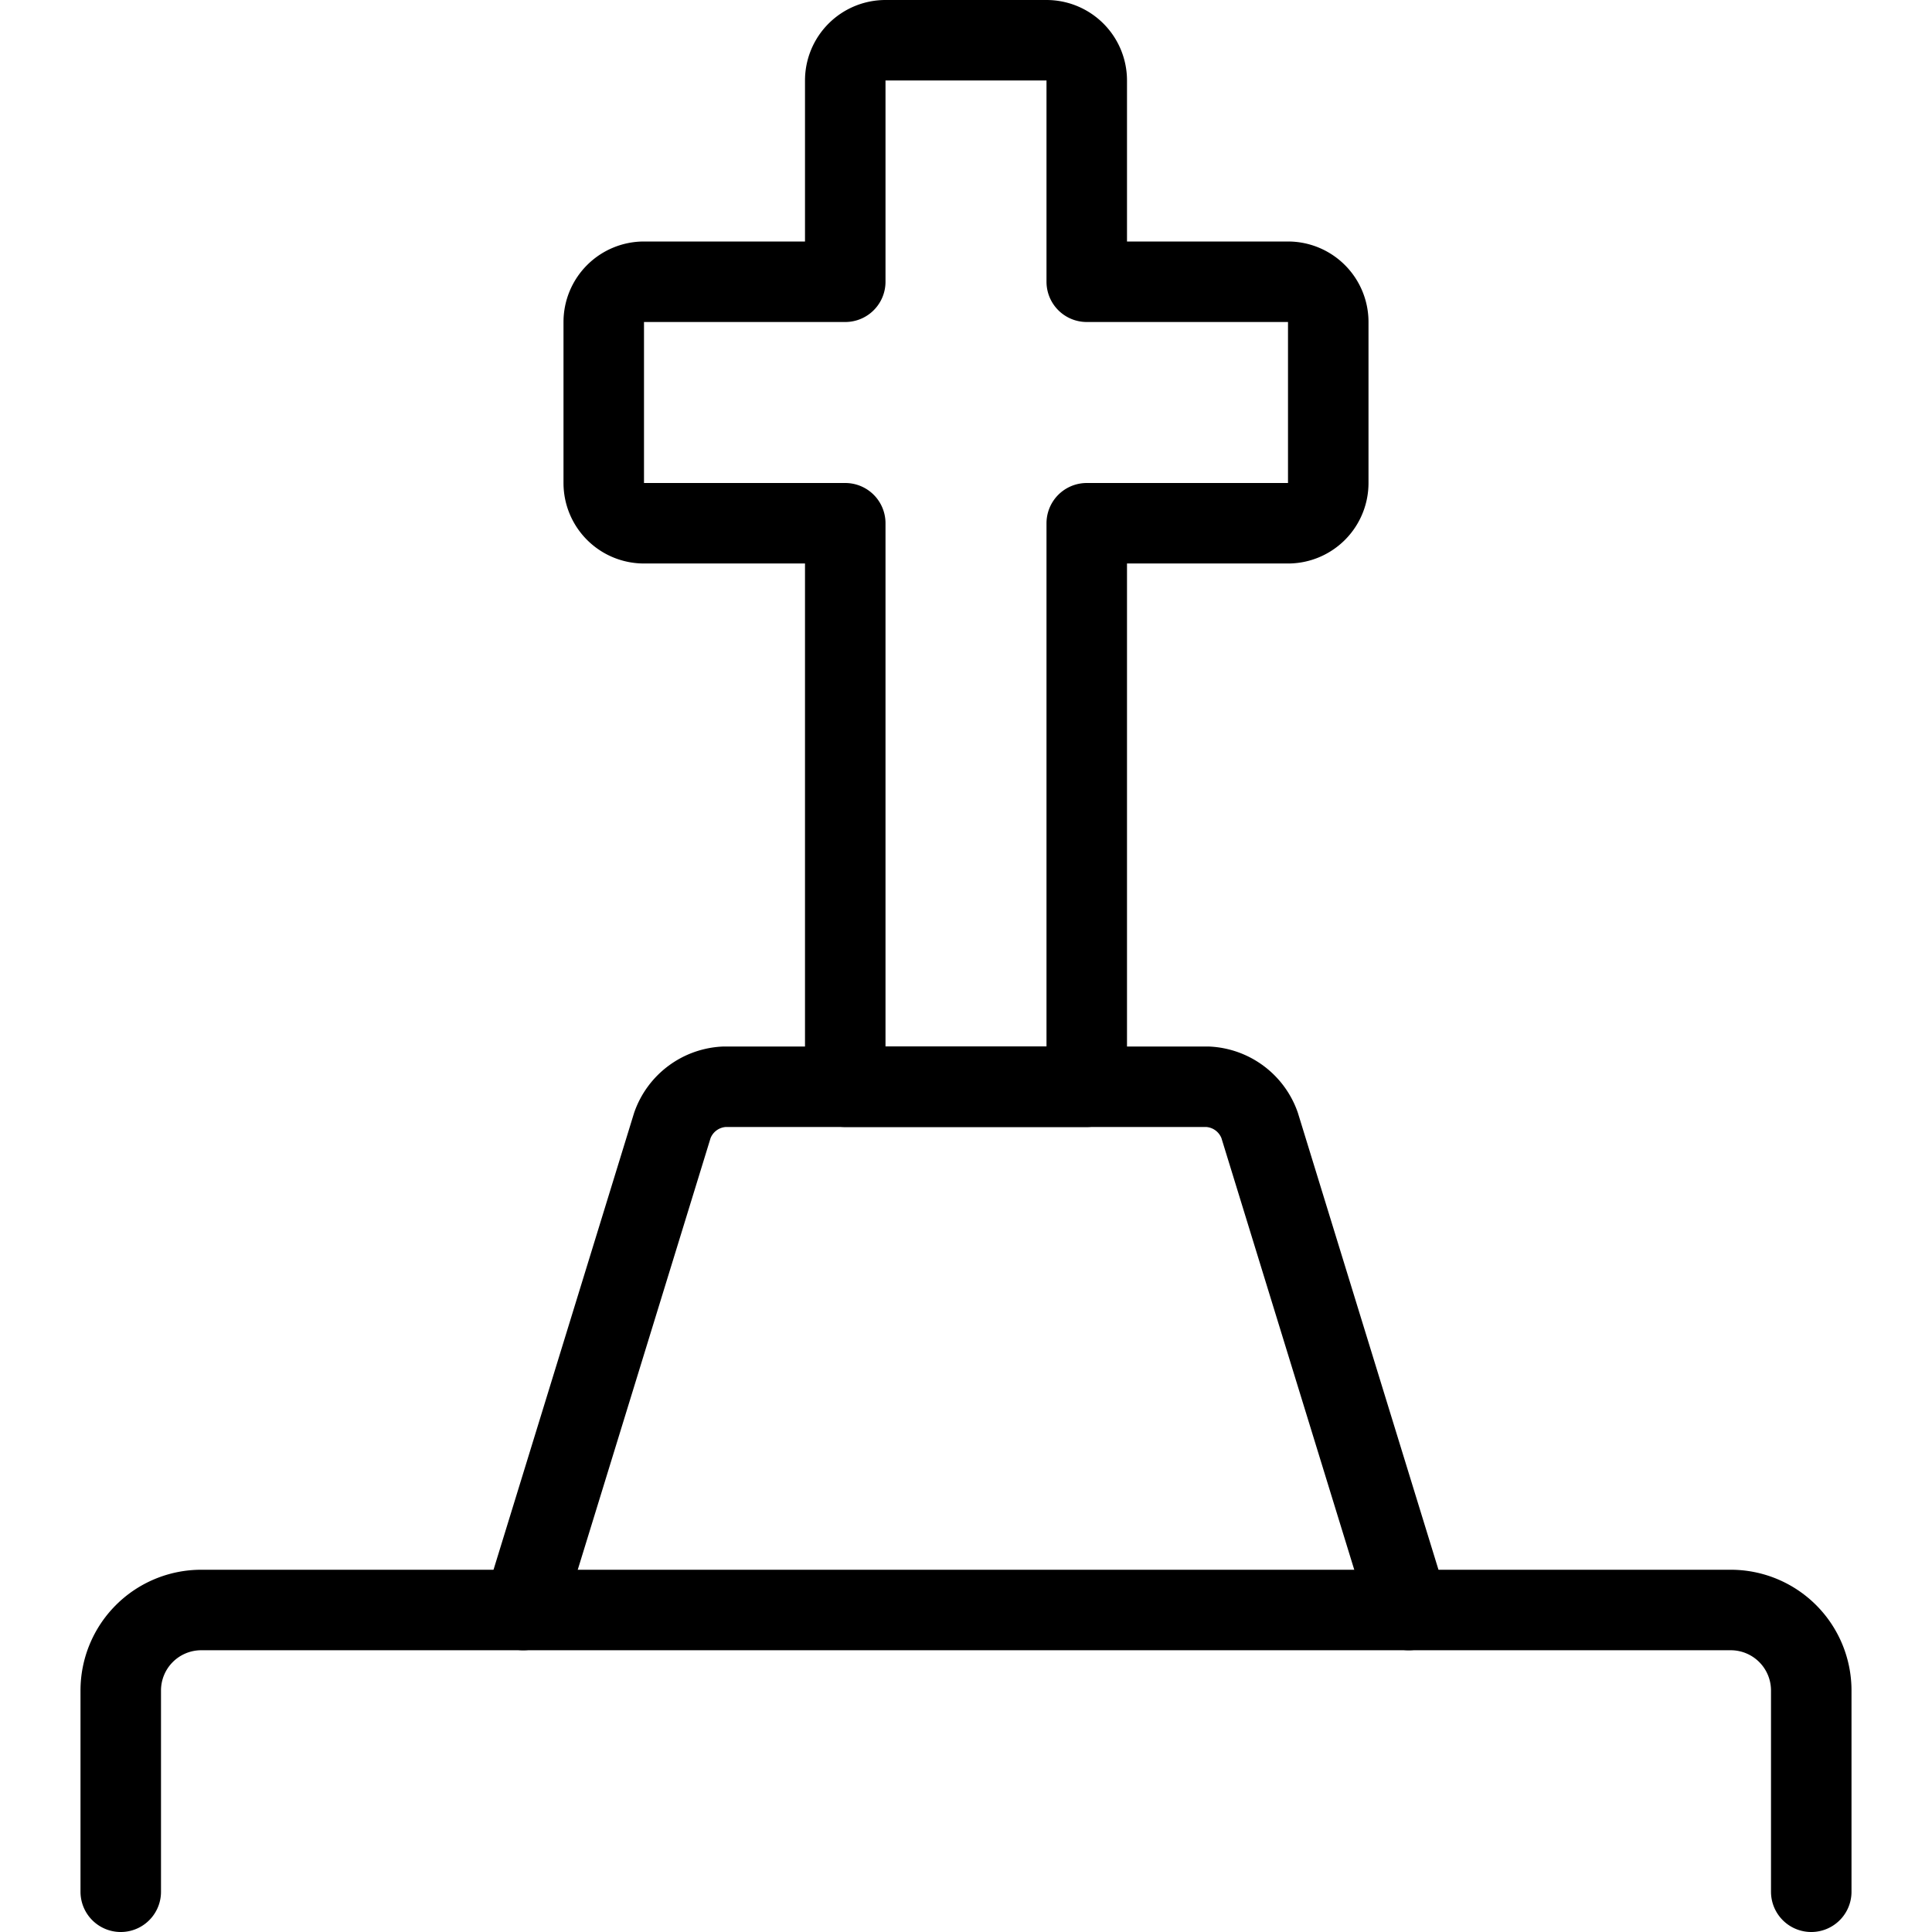
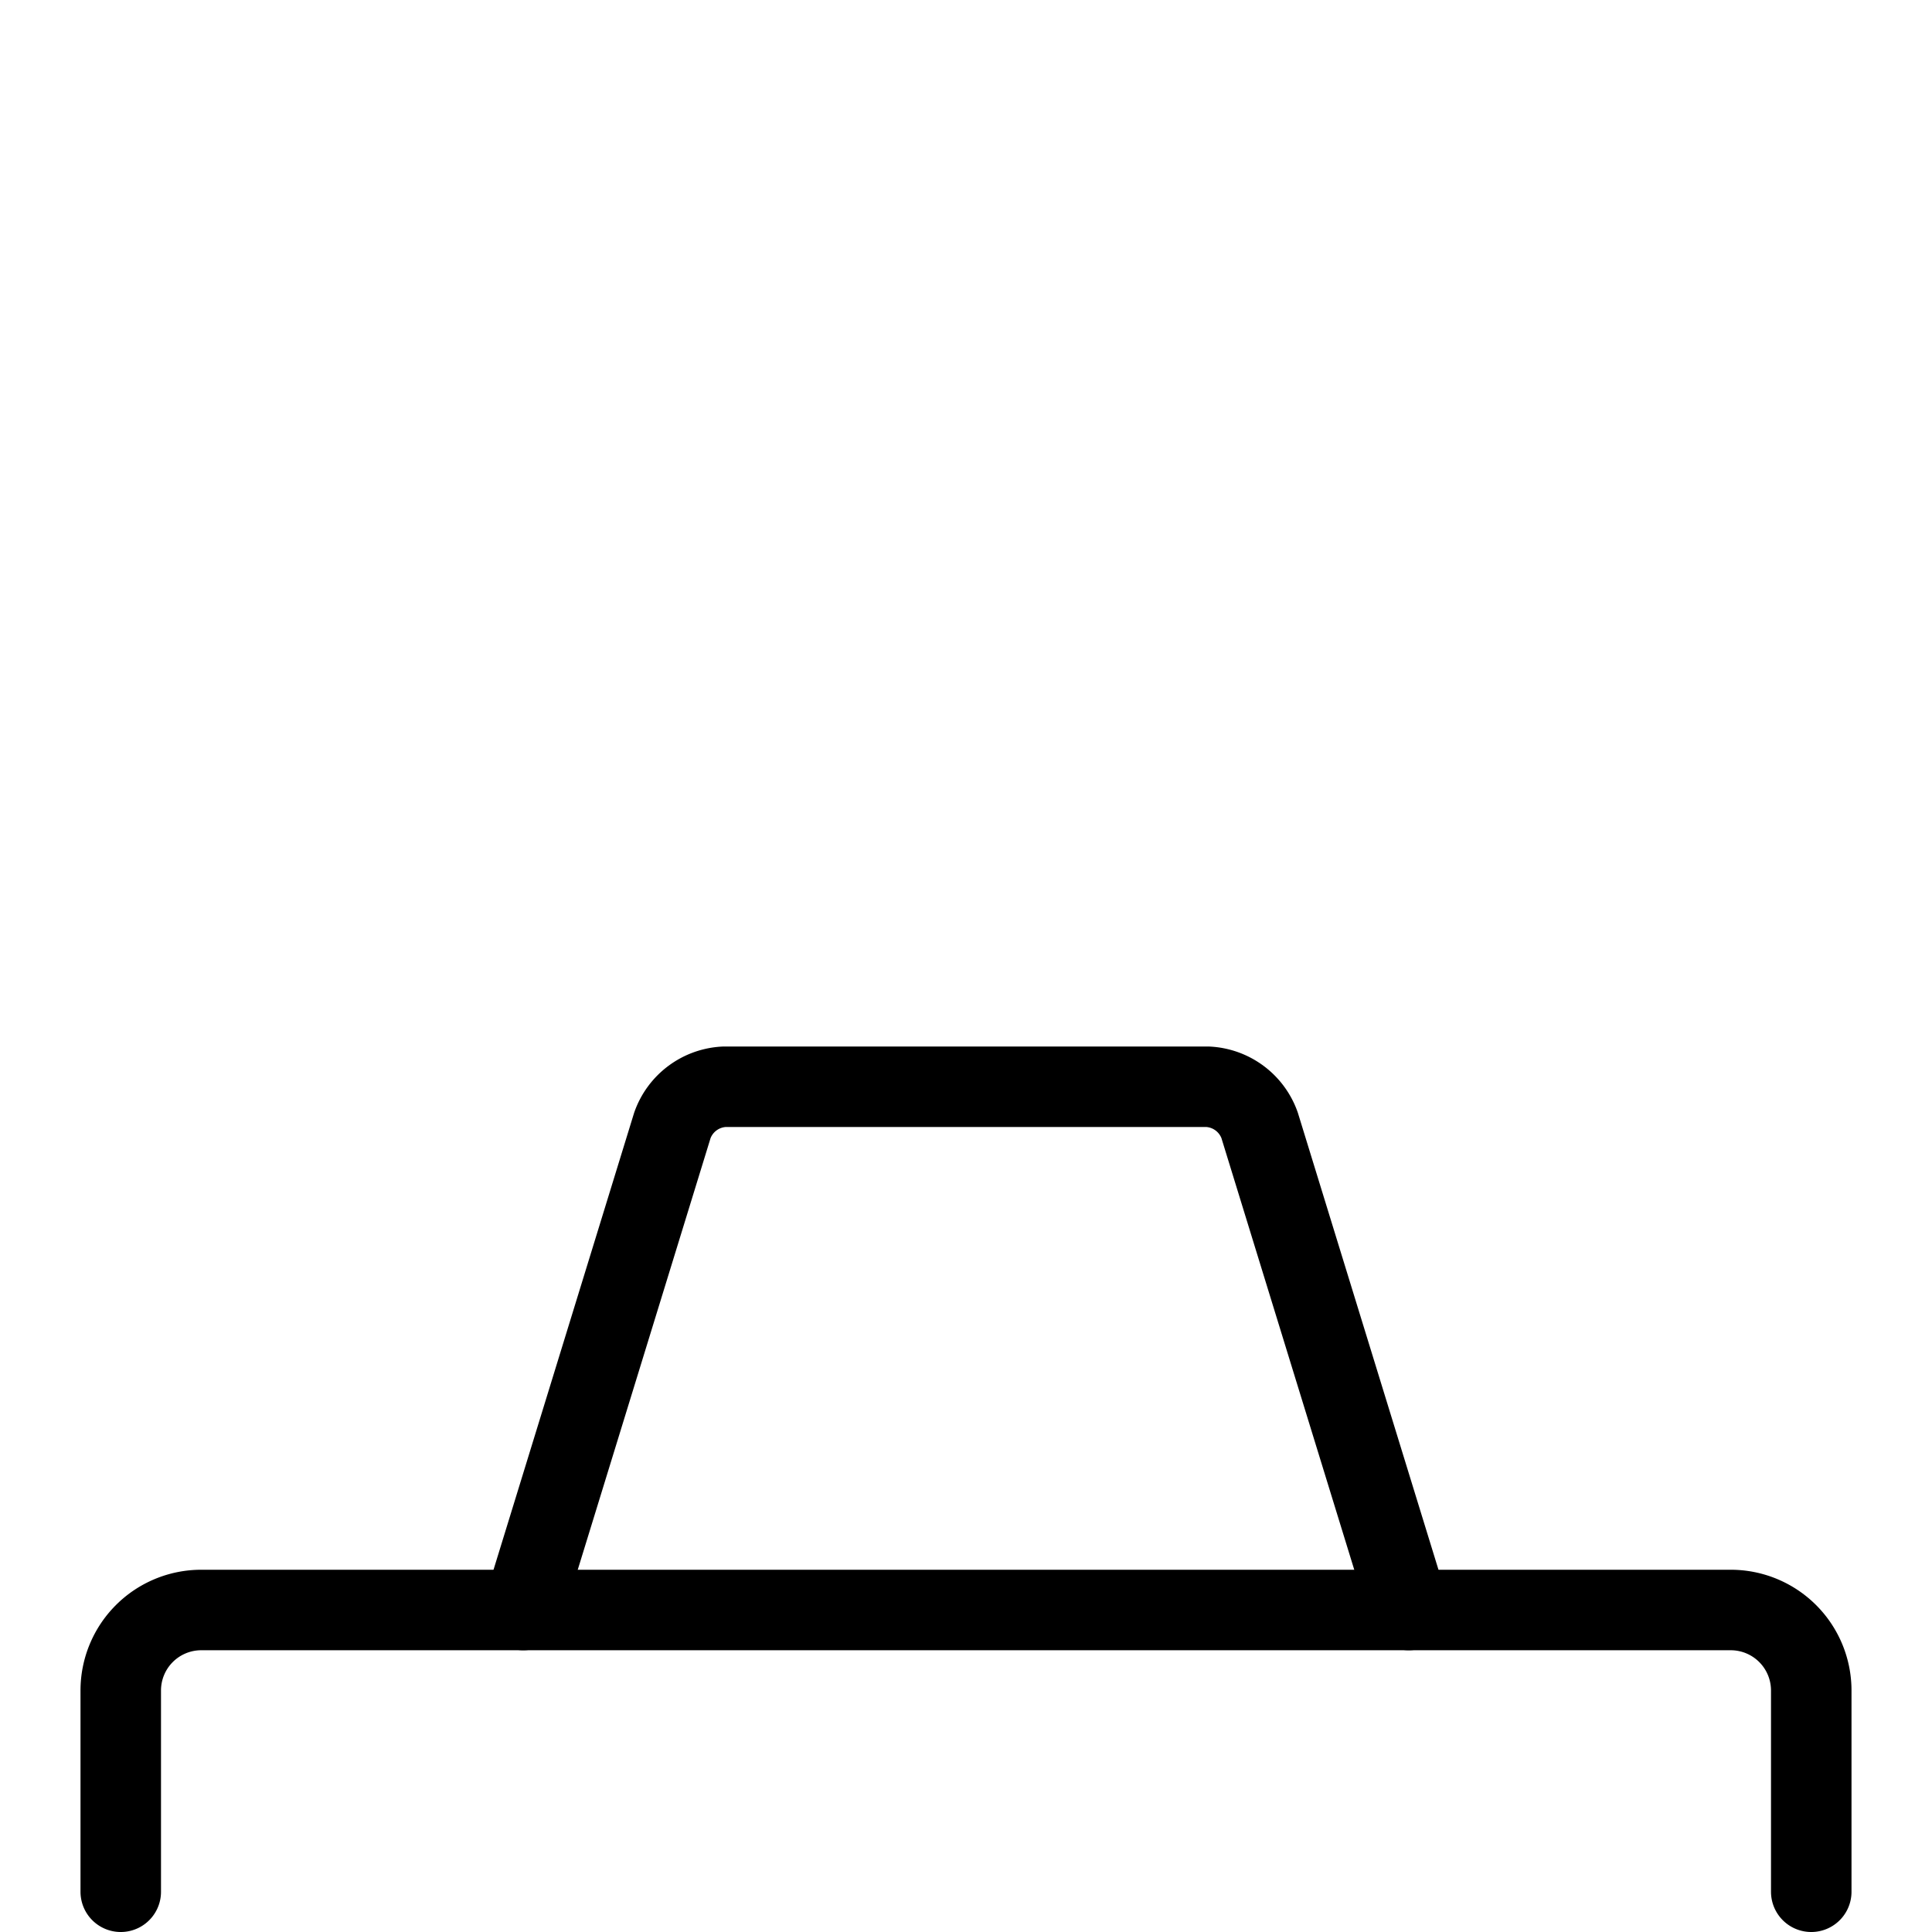
<svg xmlns="http://www.w3.org/2000/svg" viewBox="0 0 24 24">
  <g transform="matrix(1,0,0,1,0,0)">
-     <path d="M16.5,4a.5.5,0,0,0-.5-.5H13.5V1A.5.5,0,0,0,13,.5H11a.5.5,0,0,0-.5.5V3.5H8a.5.5,0,0,0-.5.5V6a.5.5,0,0,0,.5.5h2.5v7h3v-7H16a.5.5,0,0,0,.5-.5Z" fill="none" stroke="#000000" stroke-linecap="round" stroke-linejoin="round" />
    <path d="M22.5,23.5V21a1,1,0,0,0-1-1H2.5a1,1,0,0,0-1,1v2.5" fill="none" stroke="#000000" stroke-linecap="round" stroke-linejoin="round" />
    <path d="M6.5,20l1.853-6.022A.721.721,0,0,1,9,13.5h6a.721.721,0,0,1,.647.478L17.5,20" fill="none" stroke="#000000" stroke-linecap="round" stroke-linejoin="round" />
  </g>
</svg>